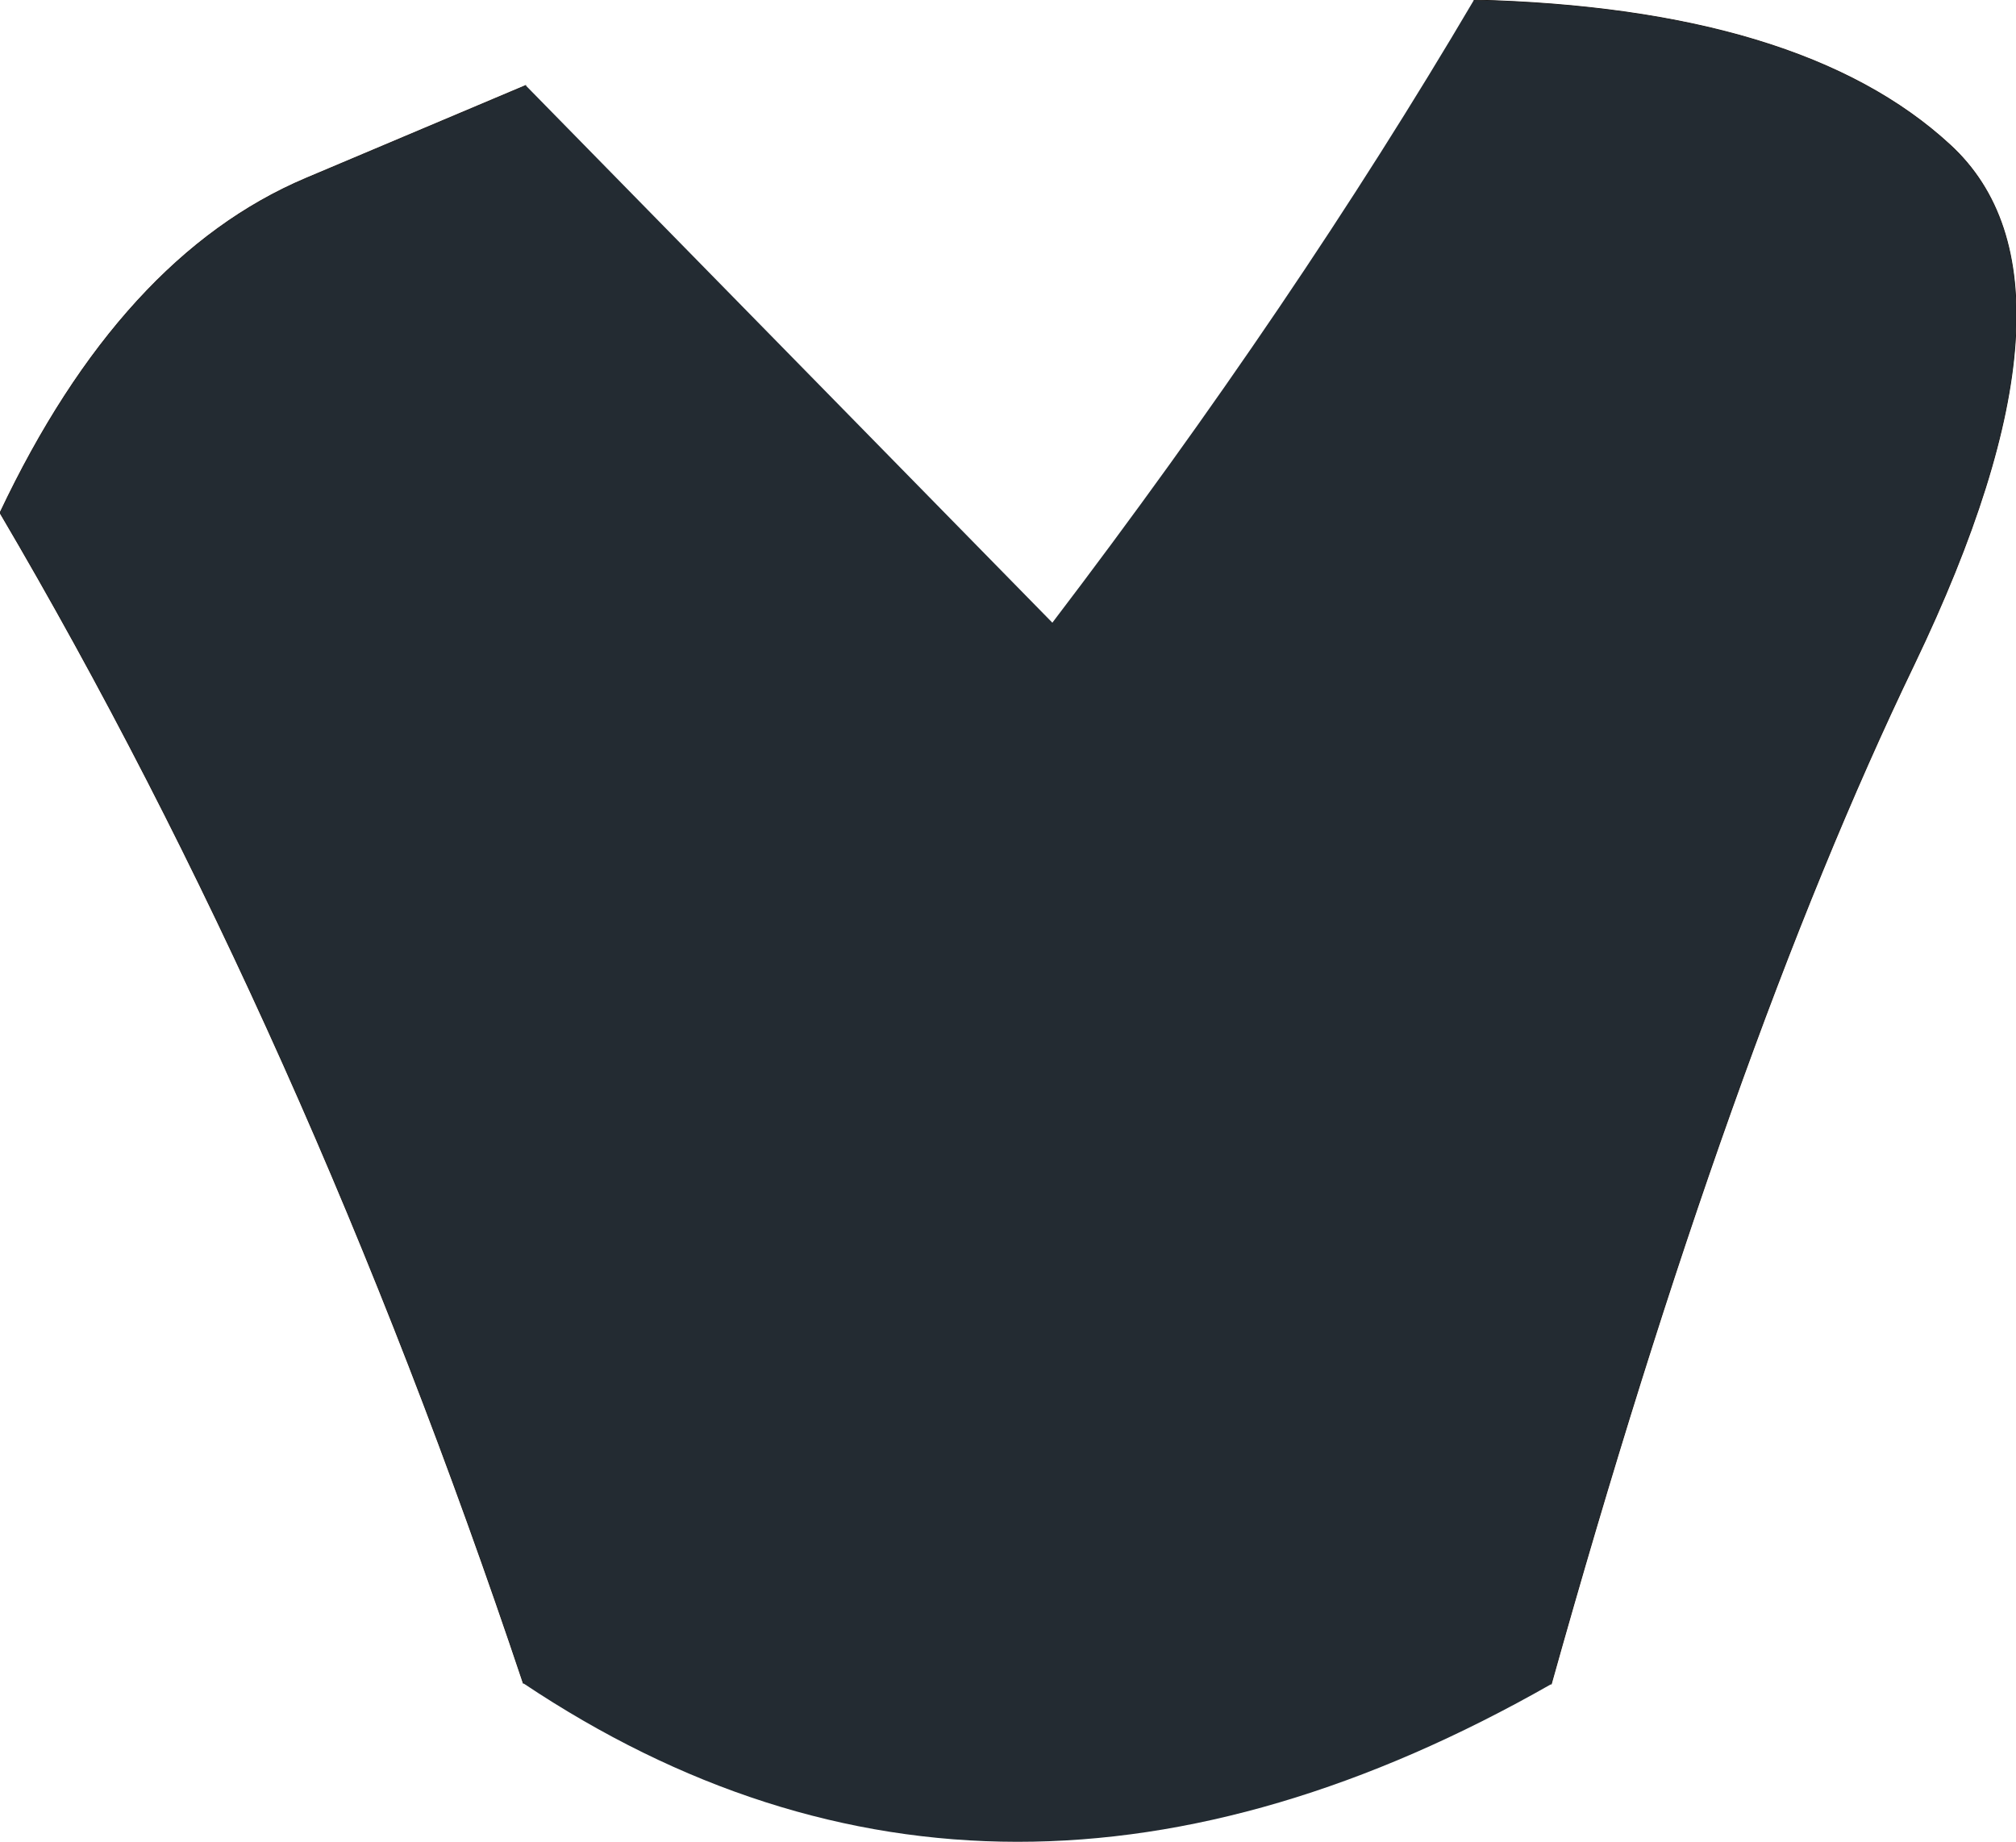
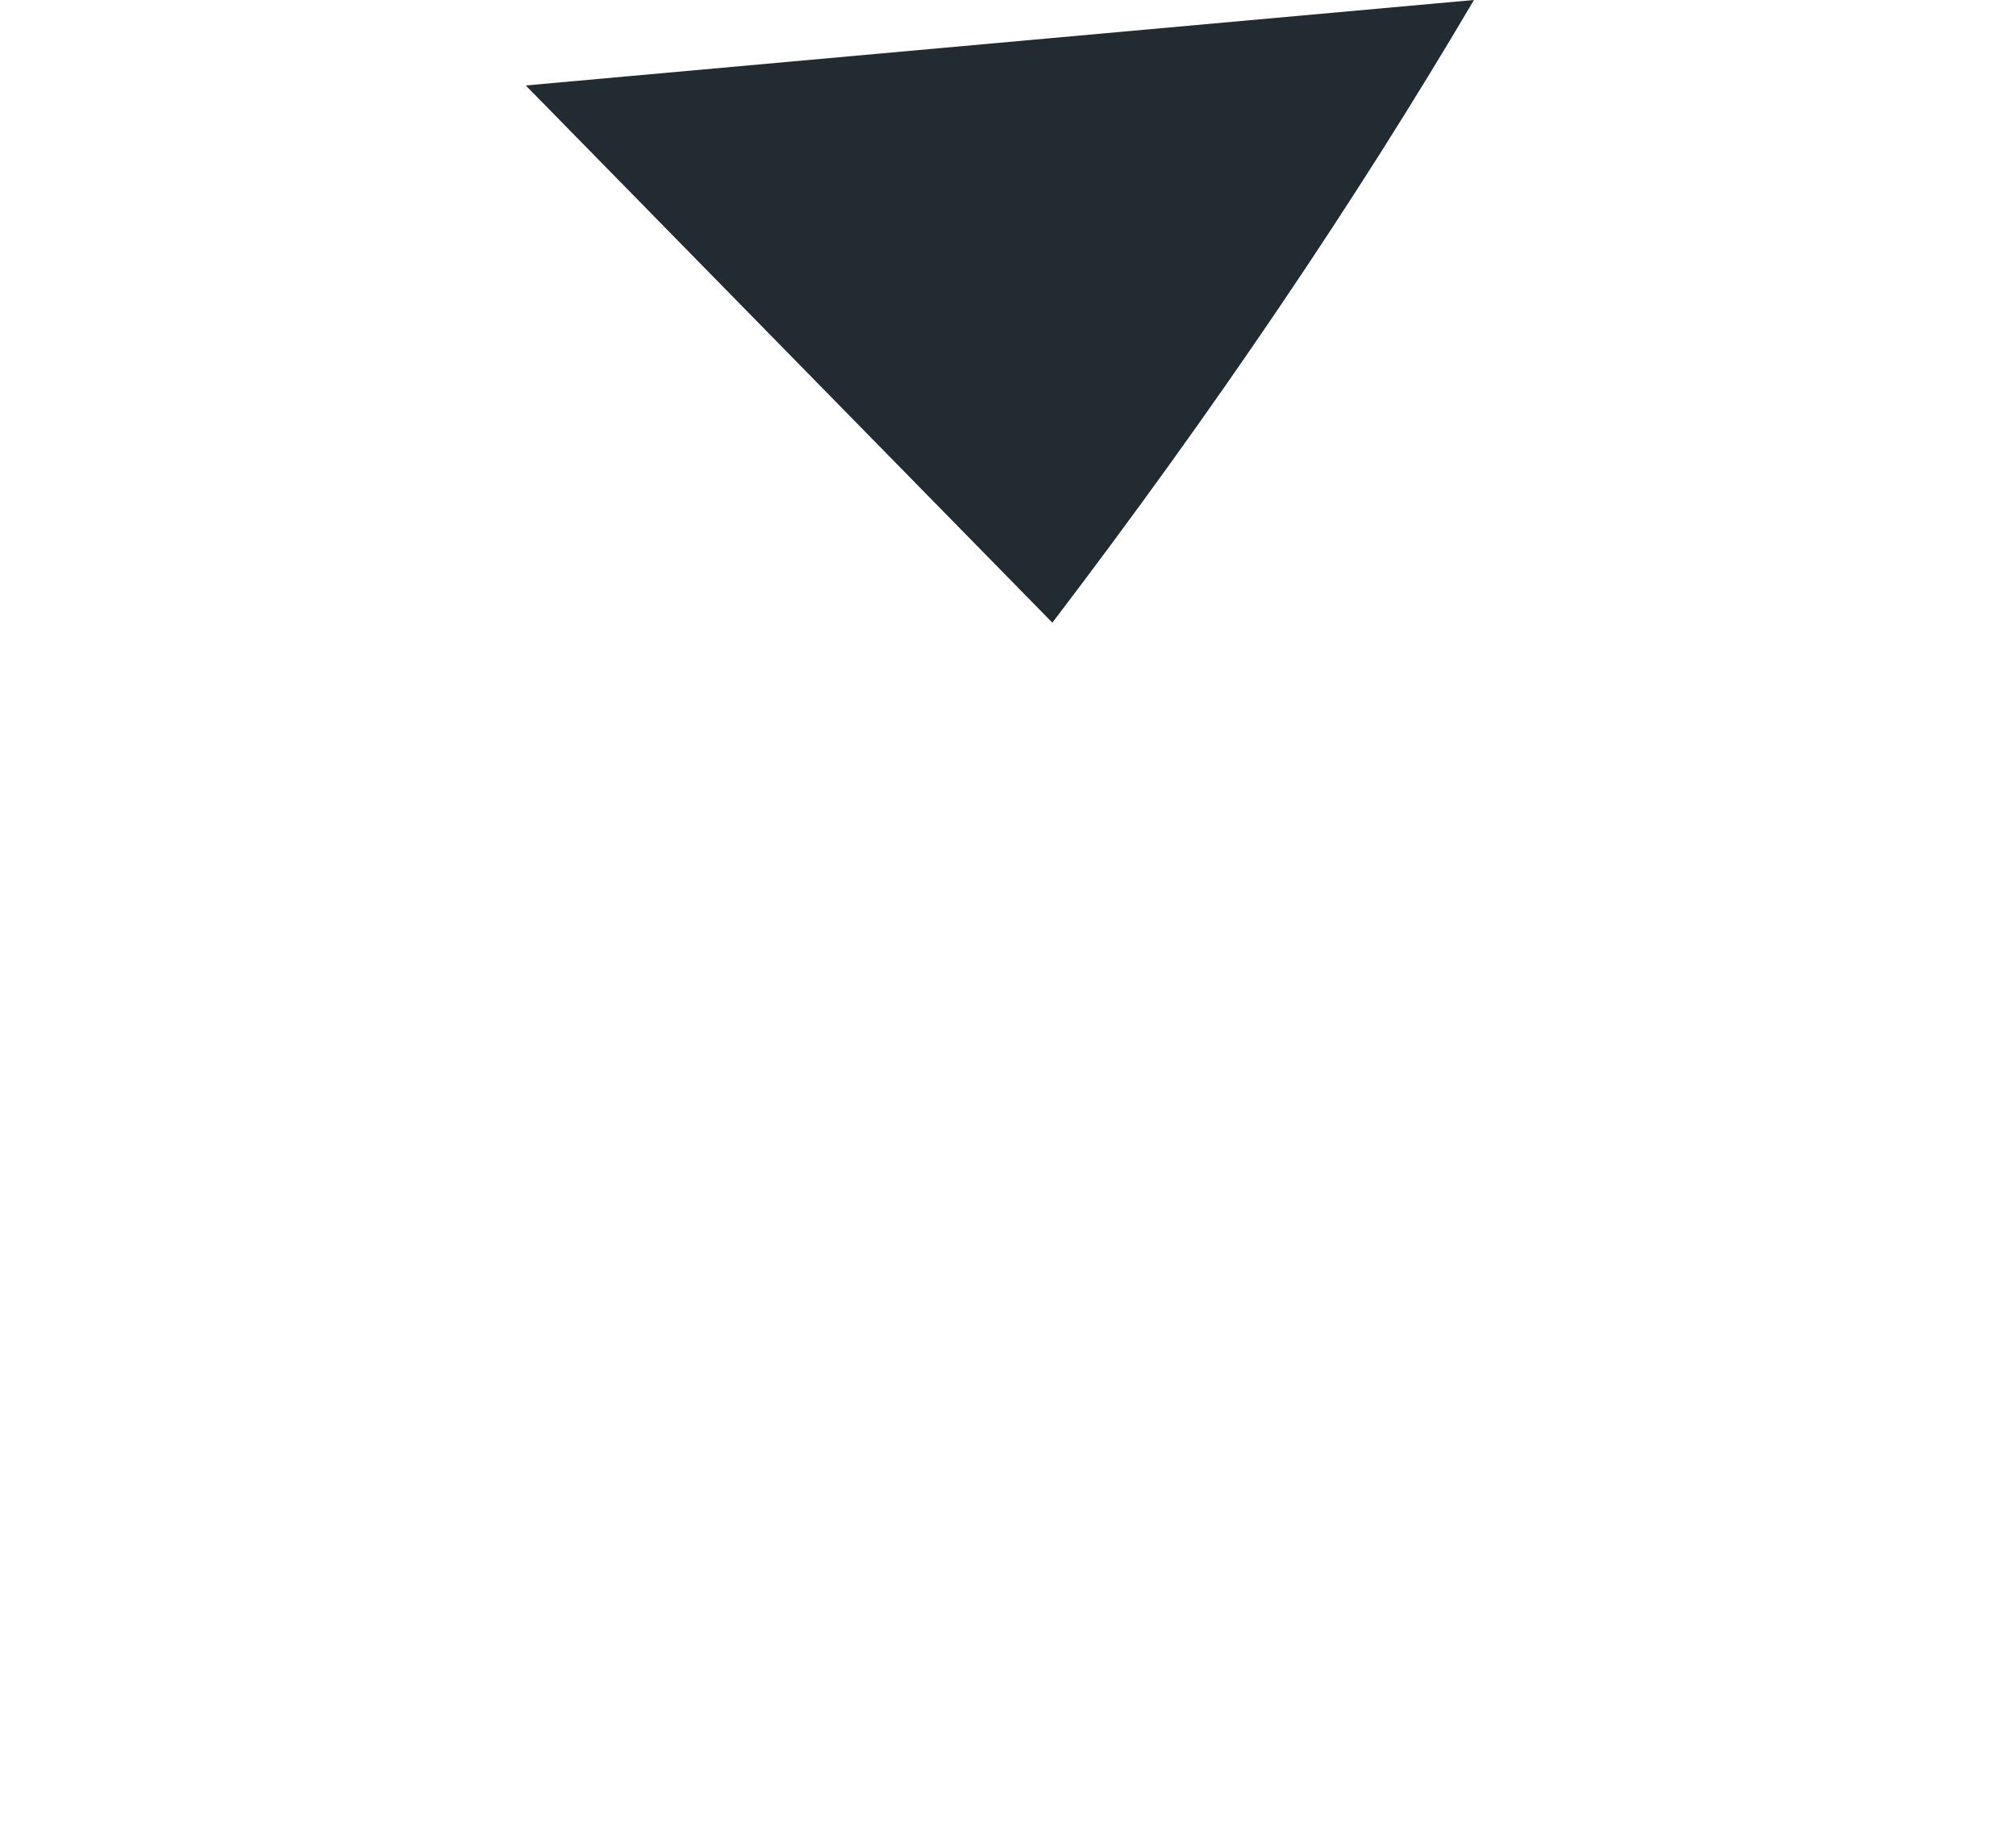
<svg xmlns="http://www.w3.org/2000/svg" height="113.15px" width="123.85px">
  <g transform="matrix(1.0, 0.0, 0.0, 1.0, 62.4, 55.35)">
-     <path d="M28.15 -55.35 Q48.3 -54.85 57.4 -46.45 66.5 -38.1 55.2 -14.55 43.85 9.0 32.9 48.1 -1.15 67.5 -30.25 48.05 -43.65 8.0 -62.4 -23.85 -54.95 -39.6 -43.6 -44.4 L-30.1 -50.1 2.25 -17.1 Q17.1 -36.6 28.15 -55.35" fill="#232b32" fill-rule="evenodd" stroke="none" />
-     <path d="M28.15 -55.35 Q48.3 -54.85 57.4 -46.45 66.5 -38.1 55.2 -14.55 43.85 9.0 32.9 48.1 M-30.25 48.05 Q-43.65 8.0 -62.4 -23.85 -54.95 -39.6 -43.6 -44.4 L-30.1 -50.1" fill="none" stroke="#1d1d1d" stroke-linecap="round" stroke-linejoin="round" stroke-width="0.05" />
+     <path d="M28.15 -55.35 L-30.1 -50.1 2.25 -17.1 Q17.1 -36.6 28.15 -55.35" fill="#232b32" fill-rule="evenodd" stroke="none" />
  </g>
</svg>